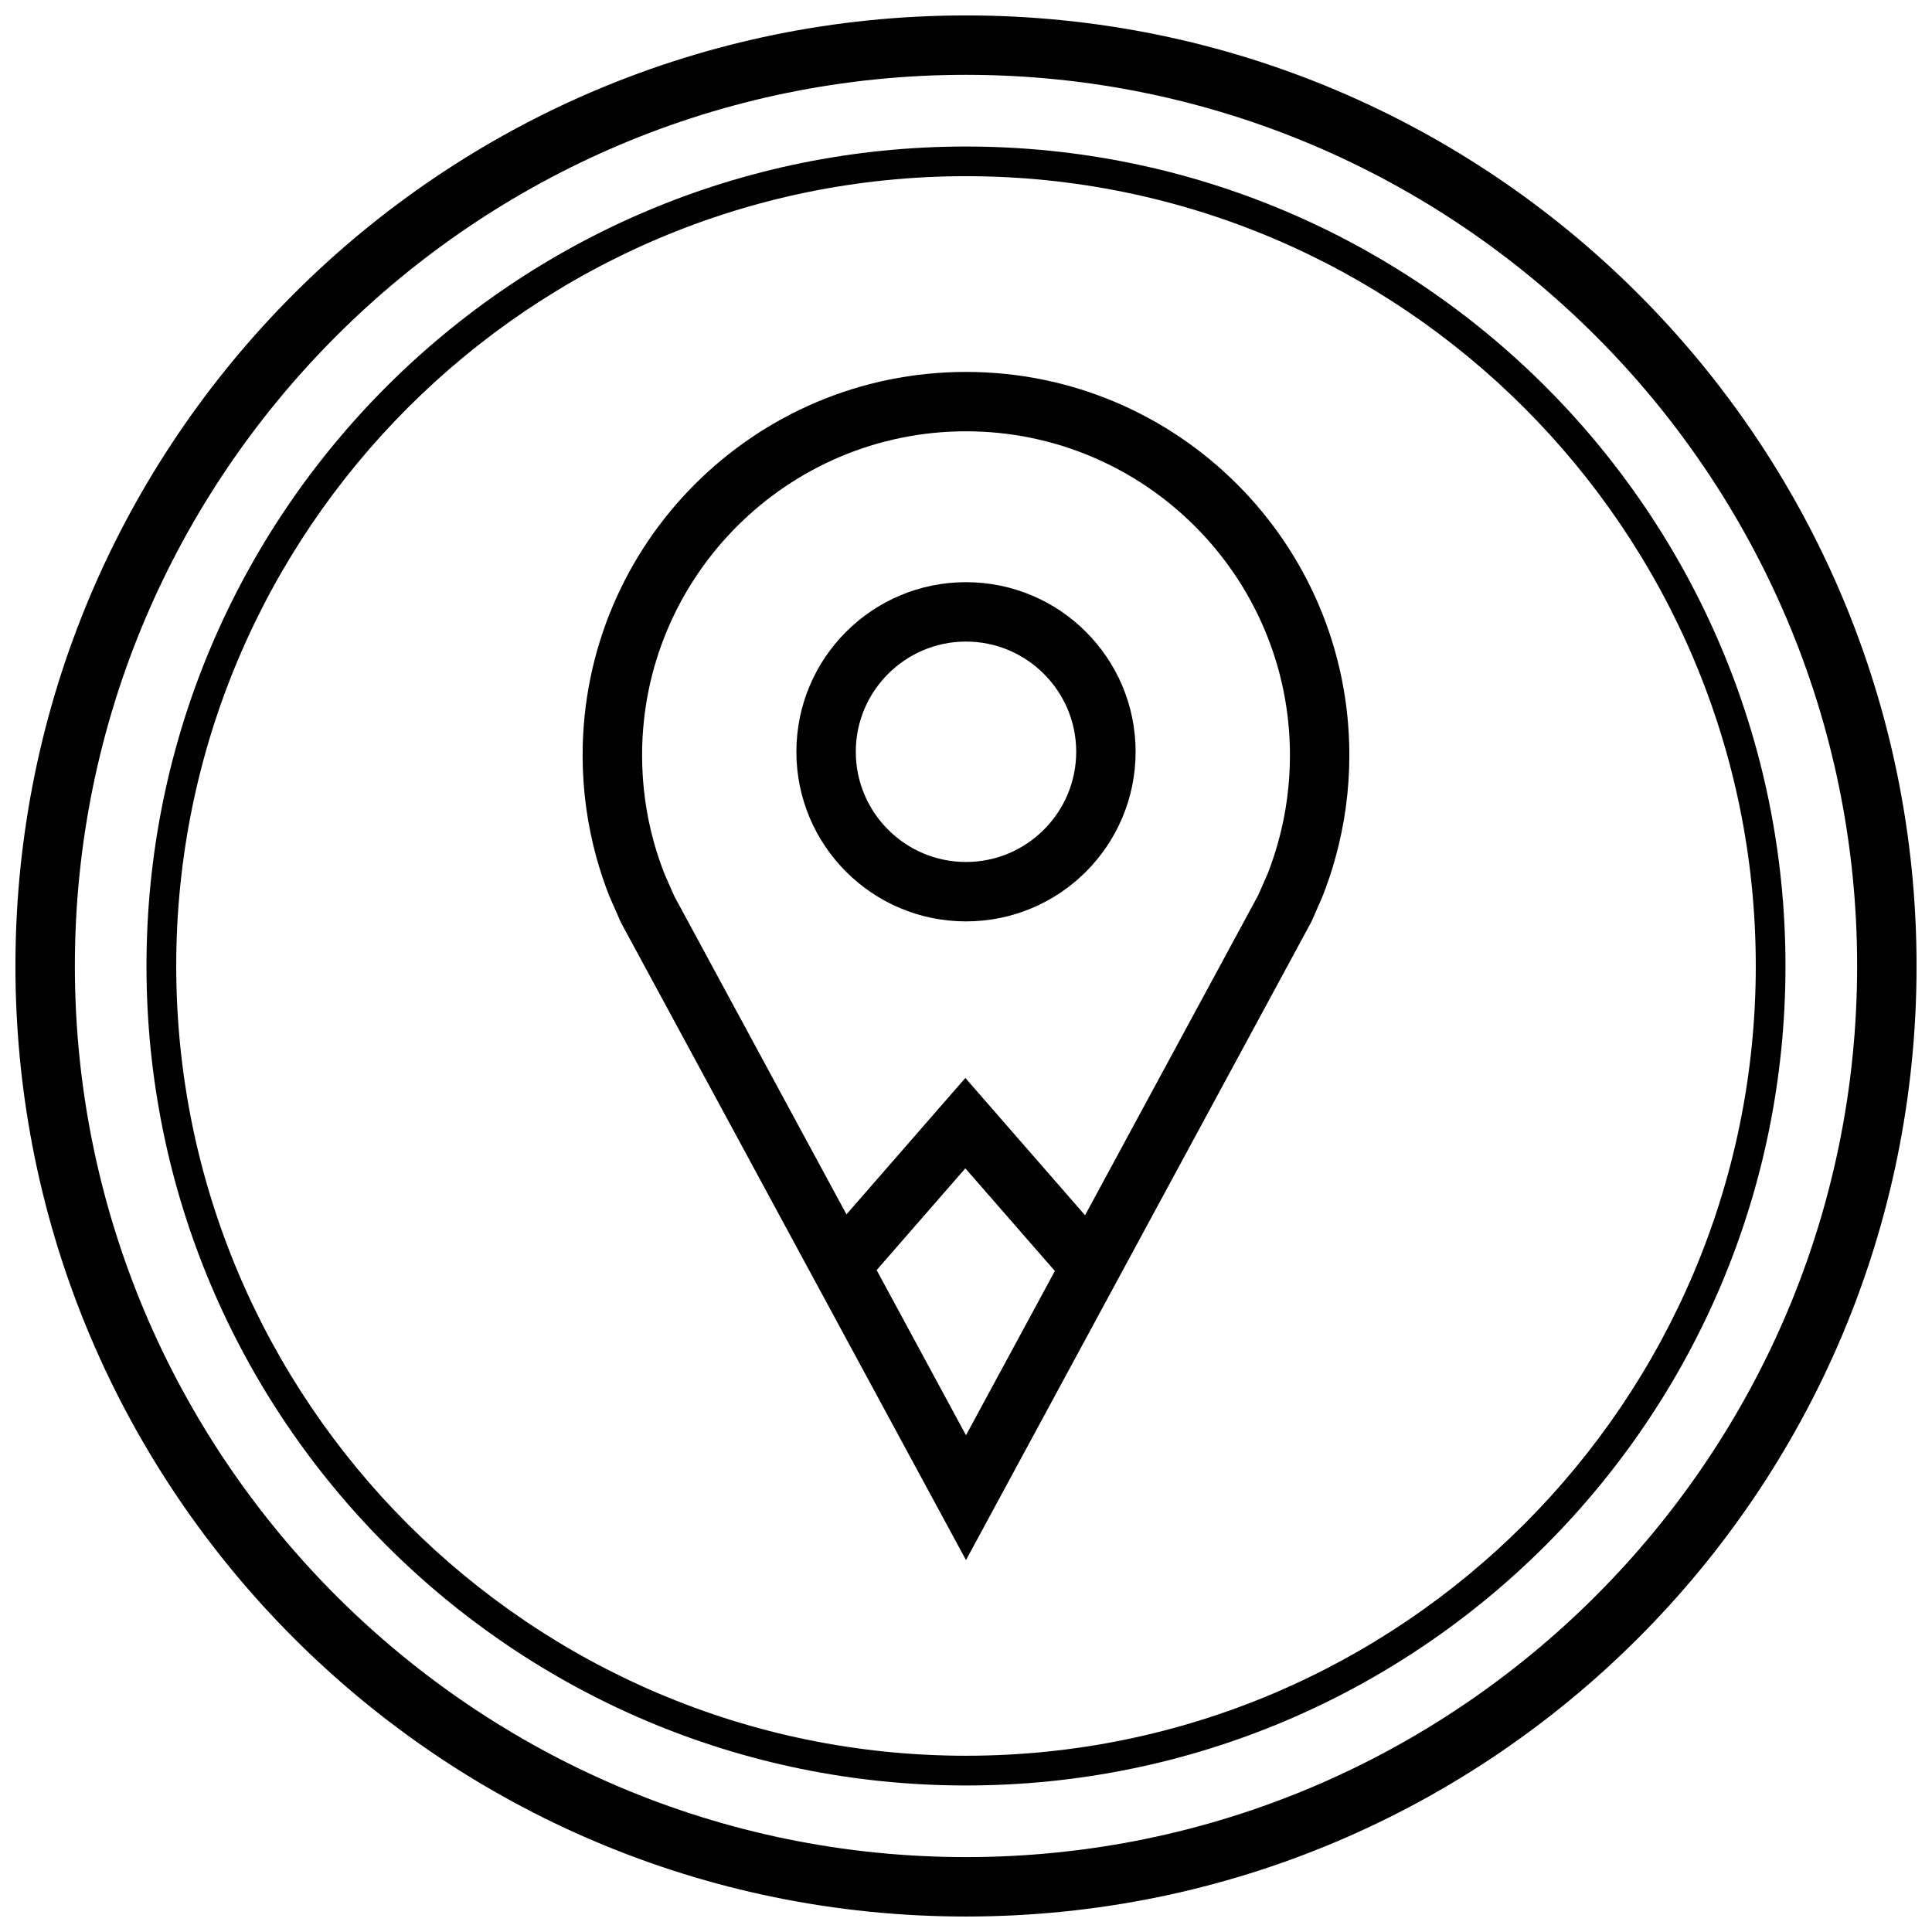
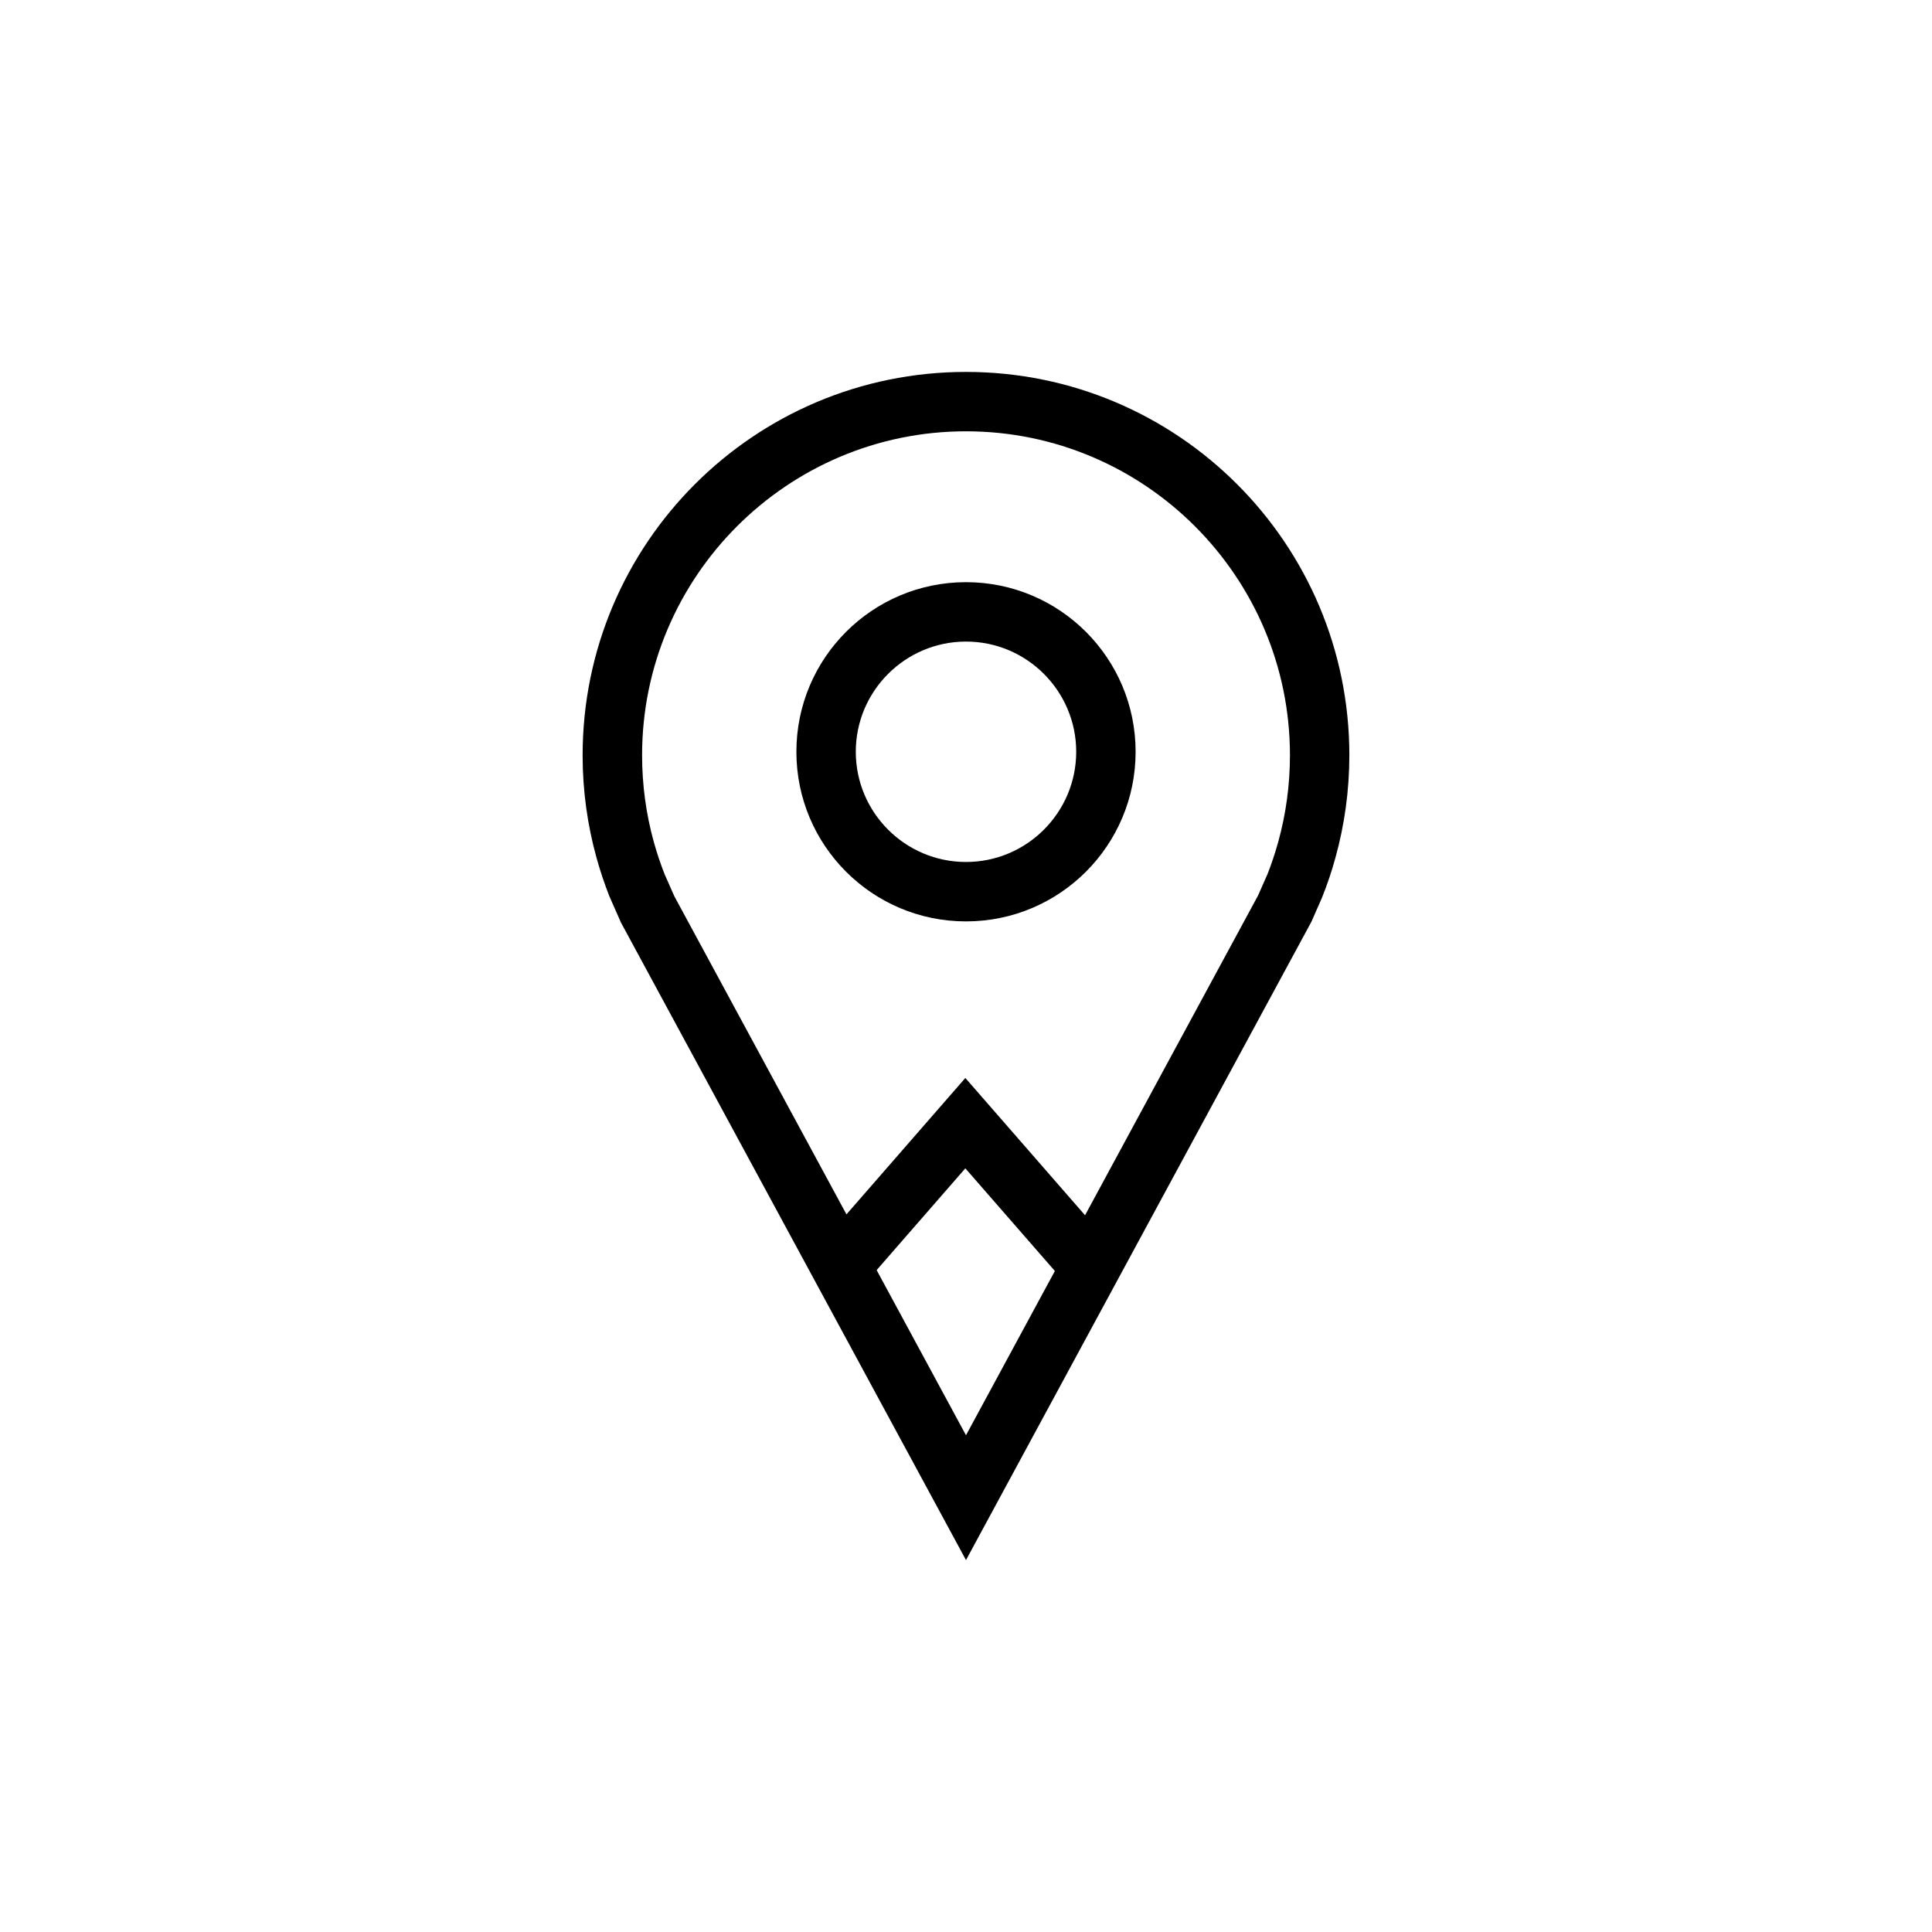
<svg xmlns="http://www.w3.org/2000/svg" width="800px" height="800px" version="1.1" viewBox="144 144 512 512">
  <defs>
    <clipPath id="a">
-       <path d="m148.09 148.09h503.81v503.81h-503.81z" />
-     </clipPath>
+       </clipPath>
  </defs>
  <path d="m305.47 381.47 3.086 7.008 91.441 168.96 91.566-169.22 2.769-6.312c1.387-3.449 2.582-6.992 3.574-10.613 2.394-8.645 3.684-17.758 3.684-27.16 0-56.09-45.484-101.57-101.59-101.57-56.113 0-101.6 45.484-101.6 101.6 0 9.414 1.289 18.516 3.684 27.16 0.961 3.461 2.094 6.844 3.387 10.152zm94.527 142.89-23.68-43.77 23.508-26.969 23.727 27.207zm0-266.06c47.344 0 85.852 38.512 85.852 85.852 0 7.793-1.039 15.508-3.102 22.953-0.836 3.023-1.859 6.047-2.816 8.469l-2.519 5.715-45.863 84.766-31.723-36.383-31.504 36.148-45.609-84.293-2.582-5.84c-1.086-2.754-2.047-5.637-2.867-8.566-2.062-7.445-3.102-15.176-3.102-22.953-0.02-47.355 38.492-85.867 85.836-85.867z" />
  <path d="m400 388.18c24.828 0 44.949-20.121 44.949-44.949 0-24.828-20.121-44.949-44.949-44.949s-44.949 20.121-44.949 44.949c0 24.828 20.121 44.949 44.949 44.949zm0-74.156c16.105 0 29.207 13.098 29.207 29.207-0.004 16.105-13.102 29.203-29.207 29.203s-29.207-13.098-29.207-29.207c0-16.102 13.098-29.203 29.207-29.203z" />
  <g clip-path="url(#a)">
-     <path d="m400 651.9c139.13 0 251.91-112.77 251.91-251.91-0.004-139.13-112.78-251.9-251.91-251.9-139.13 0-251.91 112.77-251.91 251.91 0 139.13 112.77 251.9 251.91 251.9zm0-488.07c130.22 0 236.16 105.94 236.16 236.16s-105.94 236.16-236.16 236.16c-130.22 0.004-236.16-105.94-236.16-236.16s105.95-236.16 236.16-236.16z" />
+     <path d="m400 651.9c139.13 0 251.91-112.77 251.91-251.91-0.004-139.13-112.78-251.9-251.91-251.9-139.13 0-251.91 112.77-251.91 251.91 0 139.13 112.77 251.9 251.91 251.9zm0-488.07s-105.94 236.16-236.16 236.16c-130.22 0.004-236.16-105.94-236.16-236.16s105.95-236.16 236.16-236.16z" />
  </g>
-   <path d="m400 617.17c119.94 0 217.17-97.234 217.17-217.17s-97.234-217.17-217.17-217.17c-119.94-0.004-217.18 97.23-217.18 217.17 0 119.94 97.234 217.17 217.18 217.17zm0-426.48c115.42 0 209.3 93.898 209.3 209.3 0 115.41-93.883 209.3-209.3 209.3-115.41 0-209.3-93.883-209.3-209.3 0-115.42 93.898-209.3 209.3-209.3z" />
</svg>